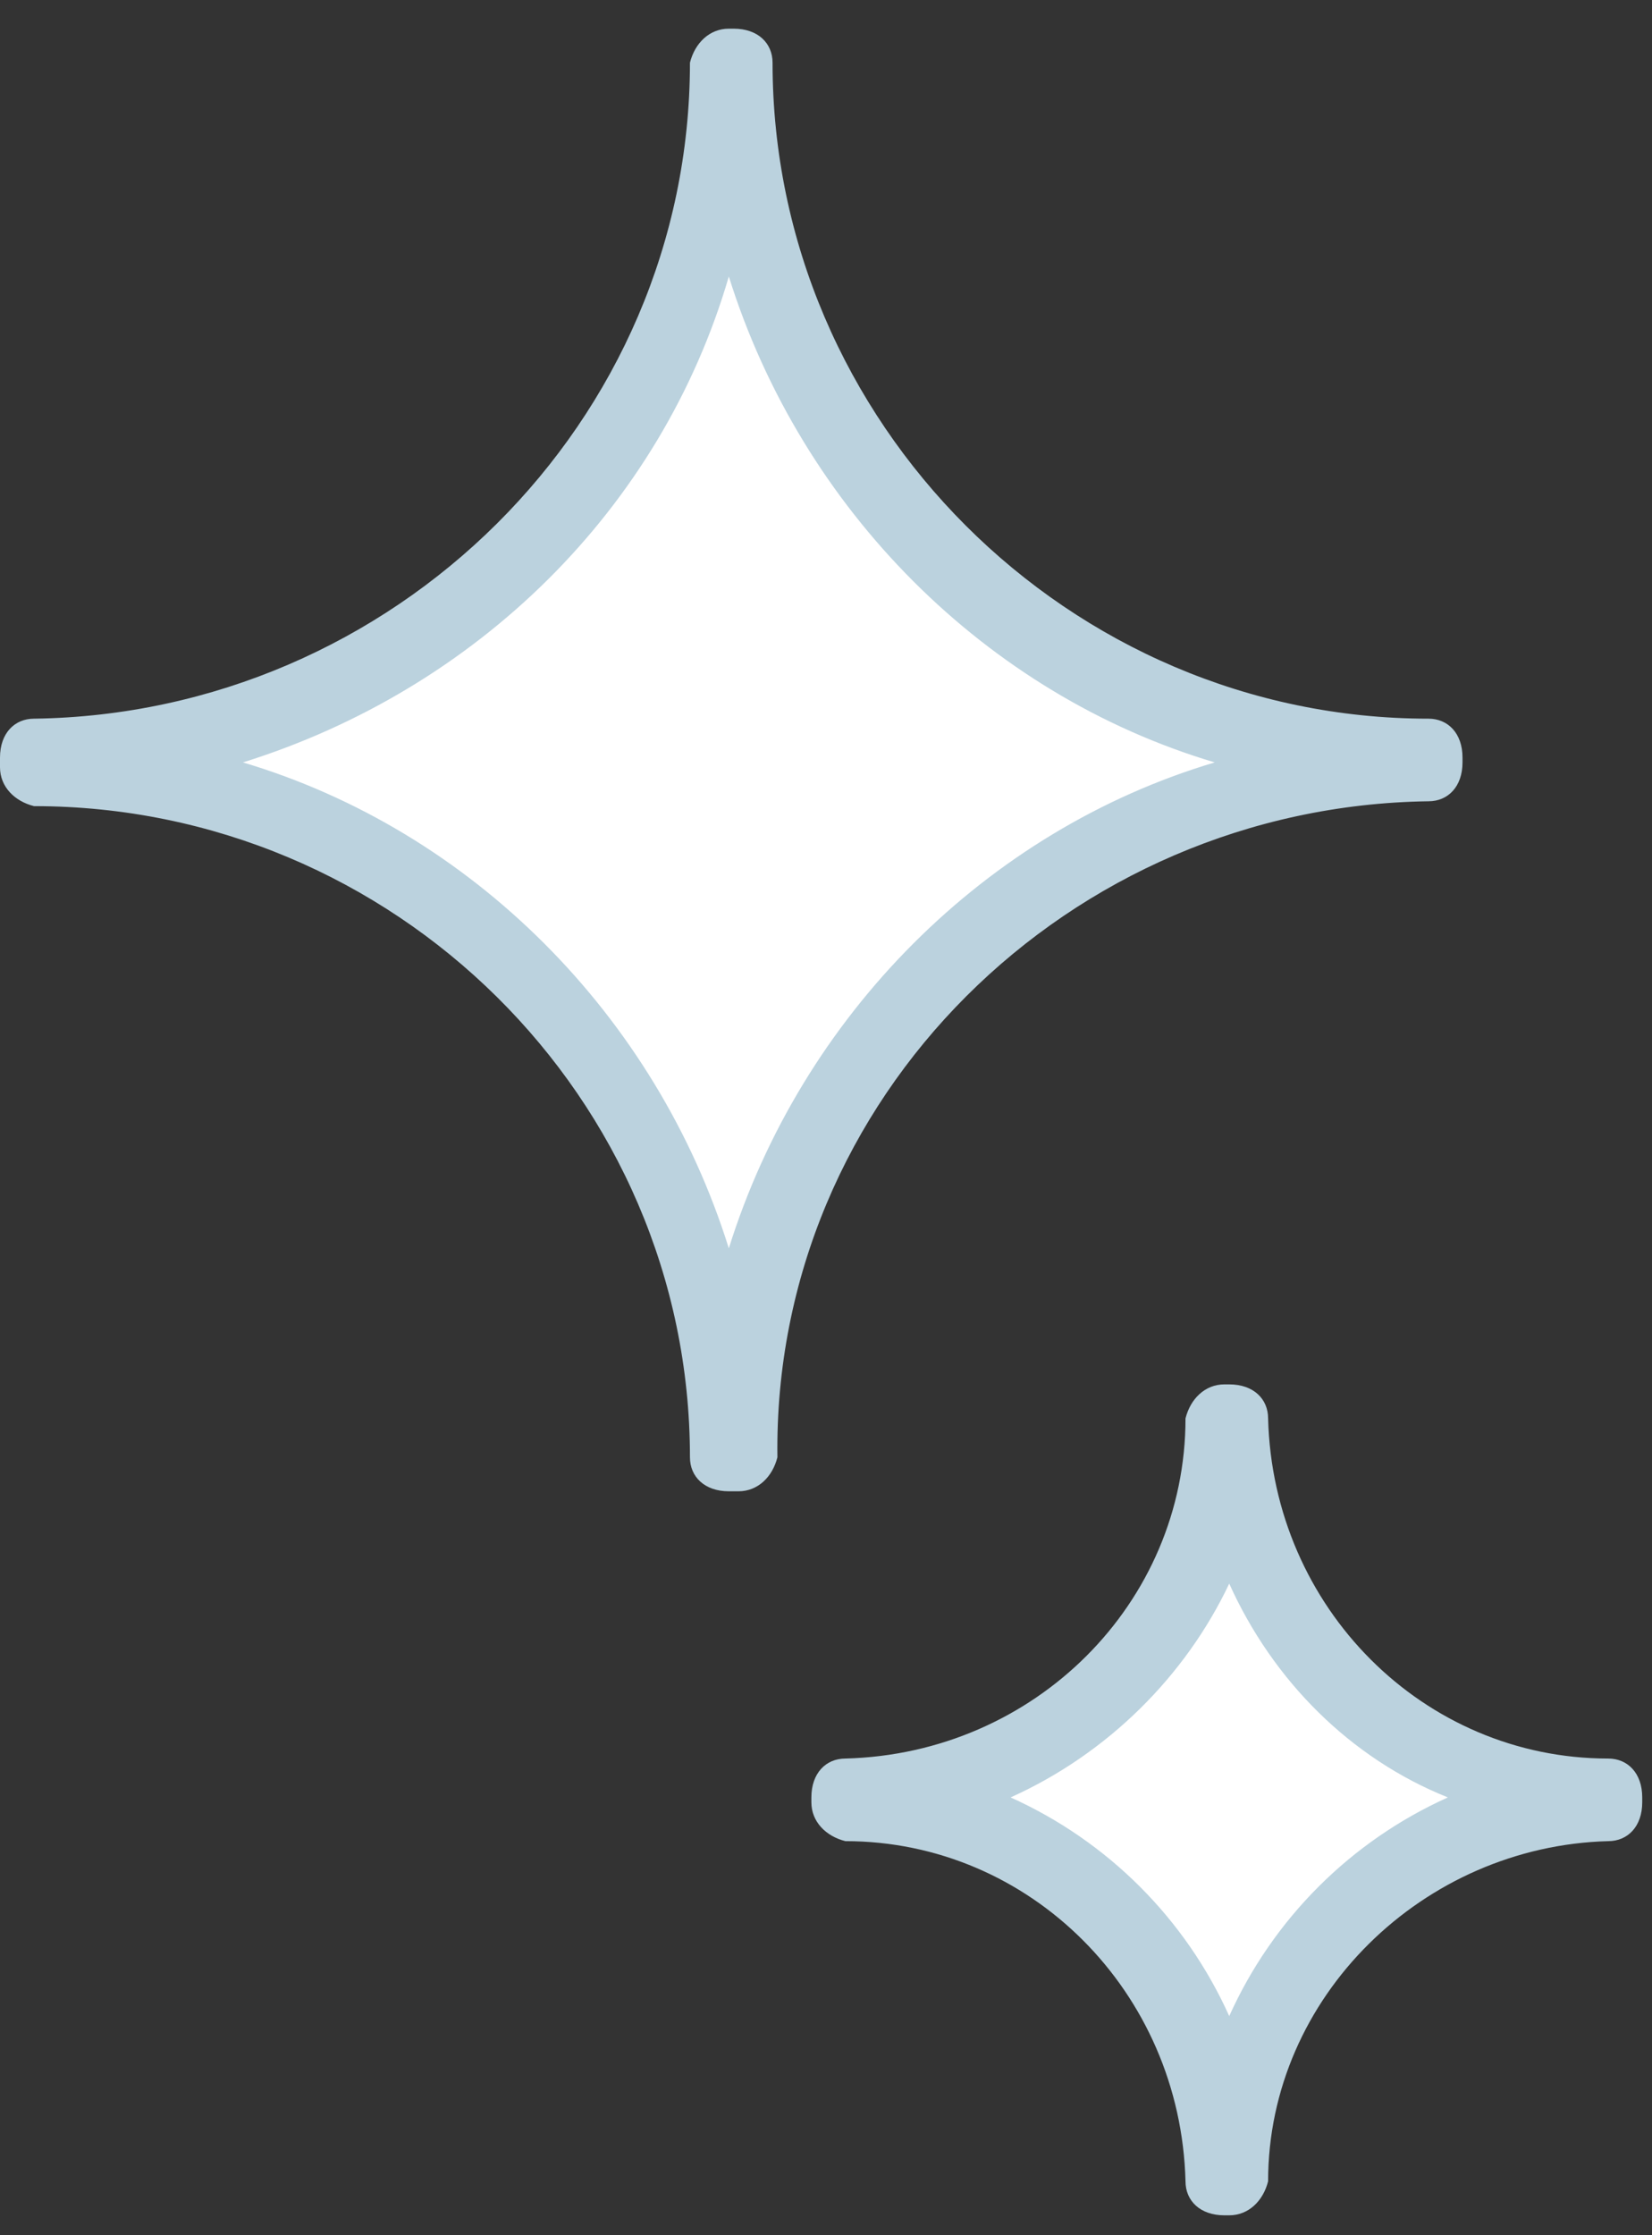
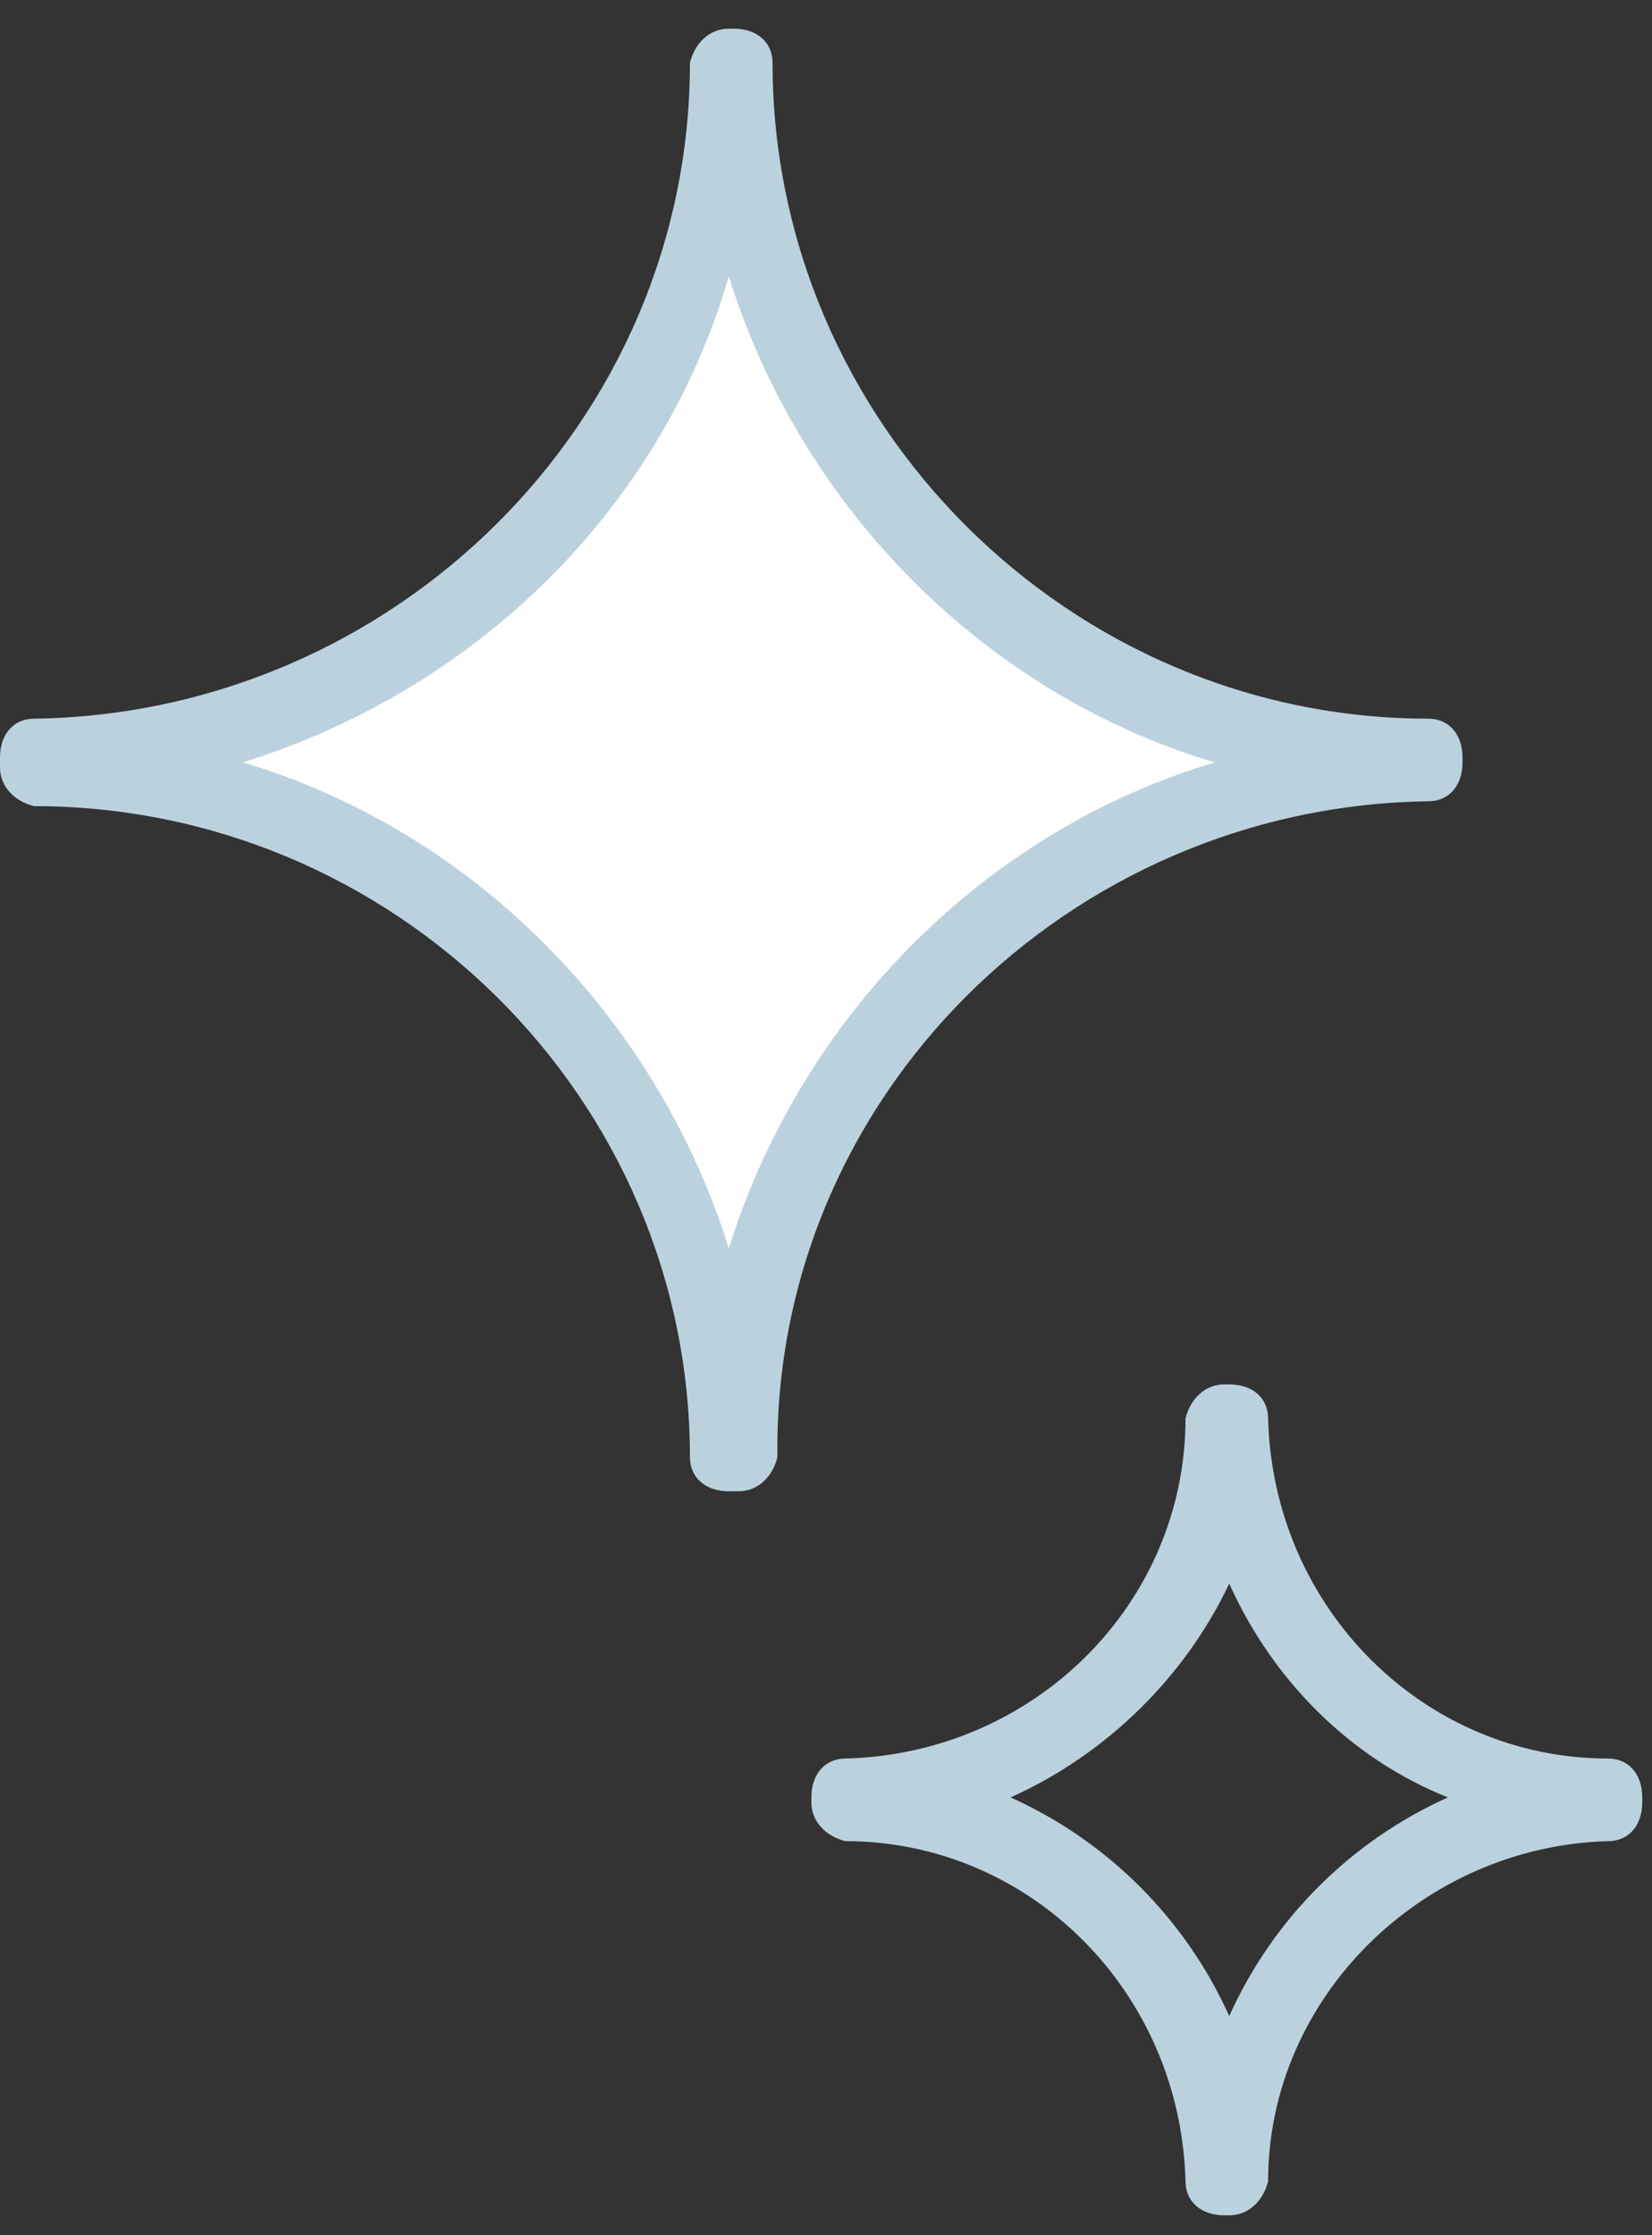
<svg xmlns="http://www.w3.org/2000/svg" width="34" height="46" viewBox="0 0 34 46" fill="none">
  <rect x="0" y="0" width="34" height="46" fill="#333333" stroke="none" />
  <path d="M15.101 1.39H15.001C15.001 9.19 8.601 15.49 0.801 15.59V15.79C8.601 15.89 14.901 22.19 15.001 29.99H15.201C15.301 22.19 21.601 15.89 29.401 15.79V15.59C21.501 15.49 15.201 9.19 15.101 1.39Z" fill="white" />
  <path d="M29.4 14.79C22 14.79 15.9 8.69 15.9 1.29C15.9 0.89 15.6 0.59 15.1 0.59H15C14.6 0.59 14.3 0.89 14.2 1.29C14.2 8.69 8.1 14.69 0.7 14.79C0.3 14.79 0 15.09 0 15.59V15.79C0 16.19 0.3 16.49 0.7 16.59C8.1 16.59 14.2 22.59 14.2 29.99C14.2 30.39 14.5 30.69 15 30.69H15.2C15.6 30.69 15.9 30.39 16 29.99C15.9 22.59 22 16.59 29.4 16.49C29.8 16.49 30.1 16.19 30.1 15.69V15.59C30.1 15.09 29.8 14.79 29.4 14.79ZM15 25.69C13.5 20.89 9.7 17.09 5 15.69C9.8 14.19 13.6 10.49 15 5.69C16.5 10.49 20.3 14.29 25 15.69C20.3 17.09 16.5 20.89 15 25.69Z" fill="#BBD2DE" />
-   <path d="M25.398 29.29H25.298C25.298 33.49 21.798 36.99 17.598 36.99V37.09C21.798 37.09 25.298 40.59 25.298 44.79H25.398C25.398 40.59 28.898 37.09 33.098 37.09V36.99C28.798 36.89 25.398 33.49 25.398 29.29Z" fill="white" />
  <path d="M33.099 36.19C29.299 36.19 26.199 33.09 26.099 29.19C26.099 28.79 25.799 28.49 25.299 28.49H25.199C24.799 28.49 24.499 28.79 24.399 29.19C24.399 32.99 21.299 36.09 17.399 36.19C16.999 36.19 16.699 36.49 16.699 36.99V37.09C16.699 37.49 16.999 37.79 17.399 37.89C21.199 37.89 24.299 40.99 24.399 44.89C24.399 45.29 24.699 45.59 25.199 45.59H25.299C25.699 45.59 25.999 45.29 26.099 44.89C26.099 41.09 29.299 37.99 33.099 37.89C33.499 37.89 33.799 37.59 33.799 37.09V36.99C33.799 36.49 33.499 36.19 33.099 36.19ZM25.299 41.49C24.399 39.49 22.799 37.89 20.799 36.99C22.799 36.09 24.399 34.49 25.299 32.59C26.199 34.59 27.799 36.19 29.799 36.99C27.799 37.89 26.199 39.49 25.299 41.49Z" fill="#BBD2DE" />
</svg>